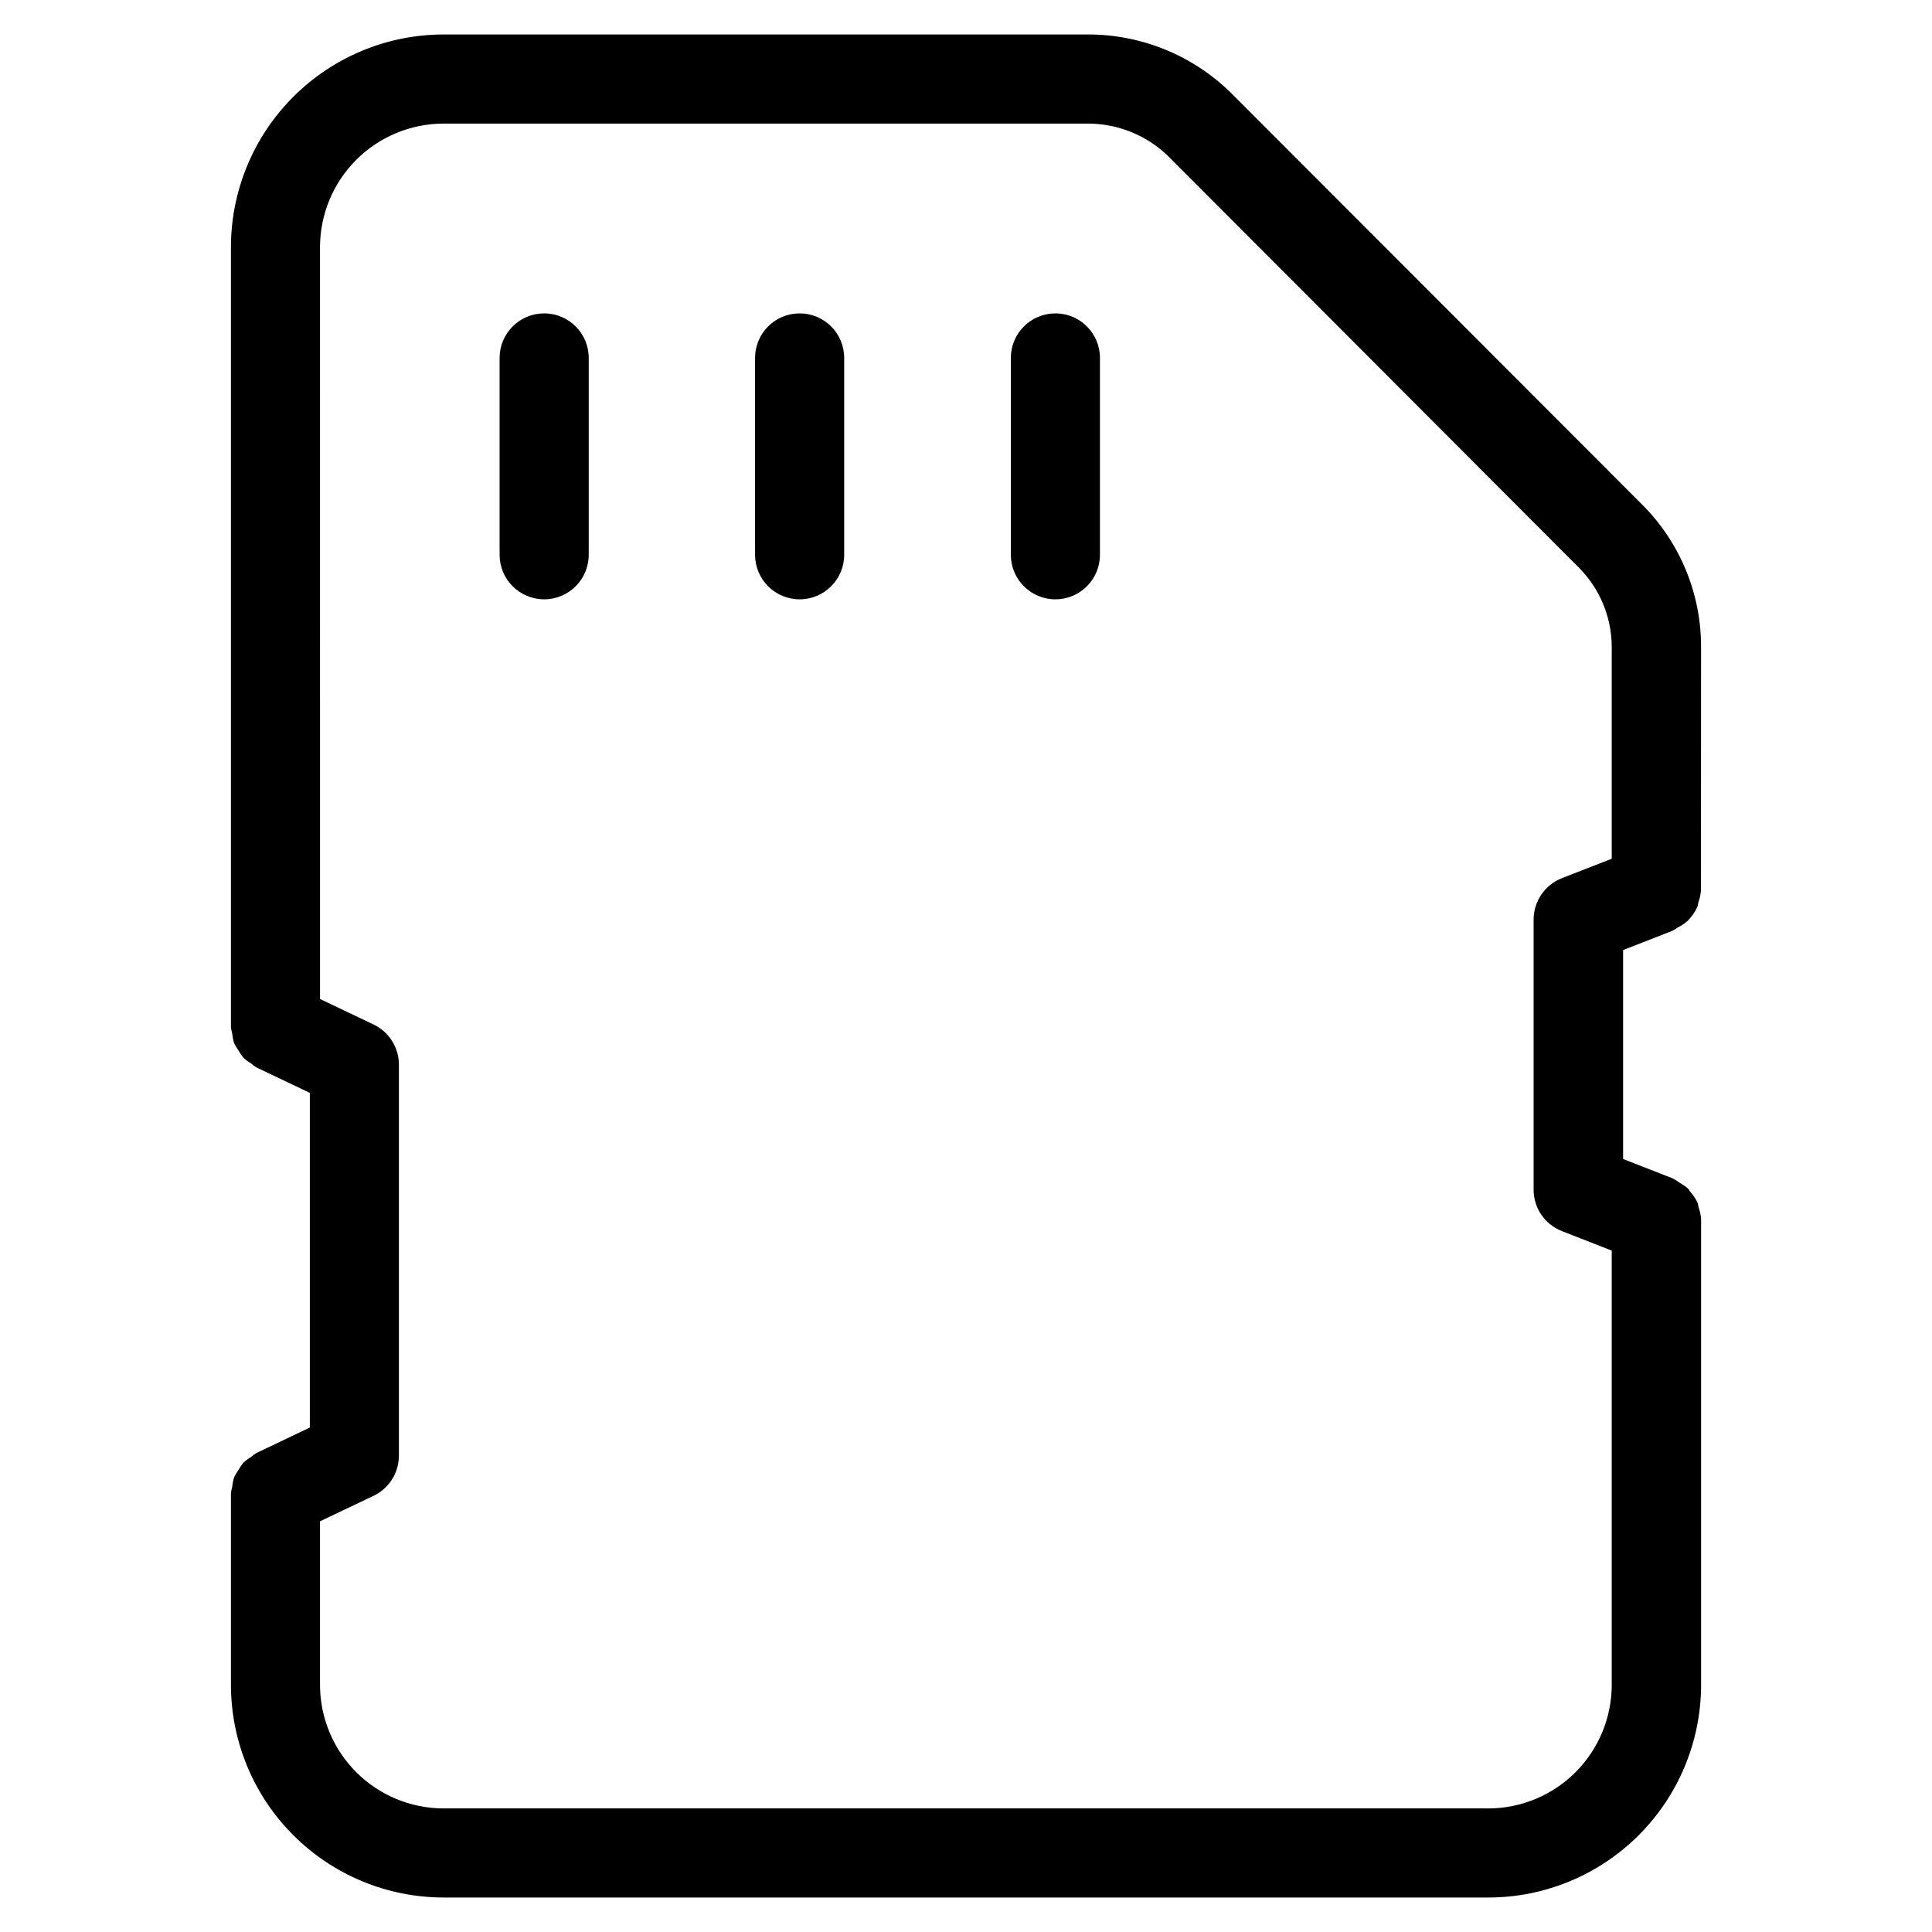
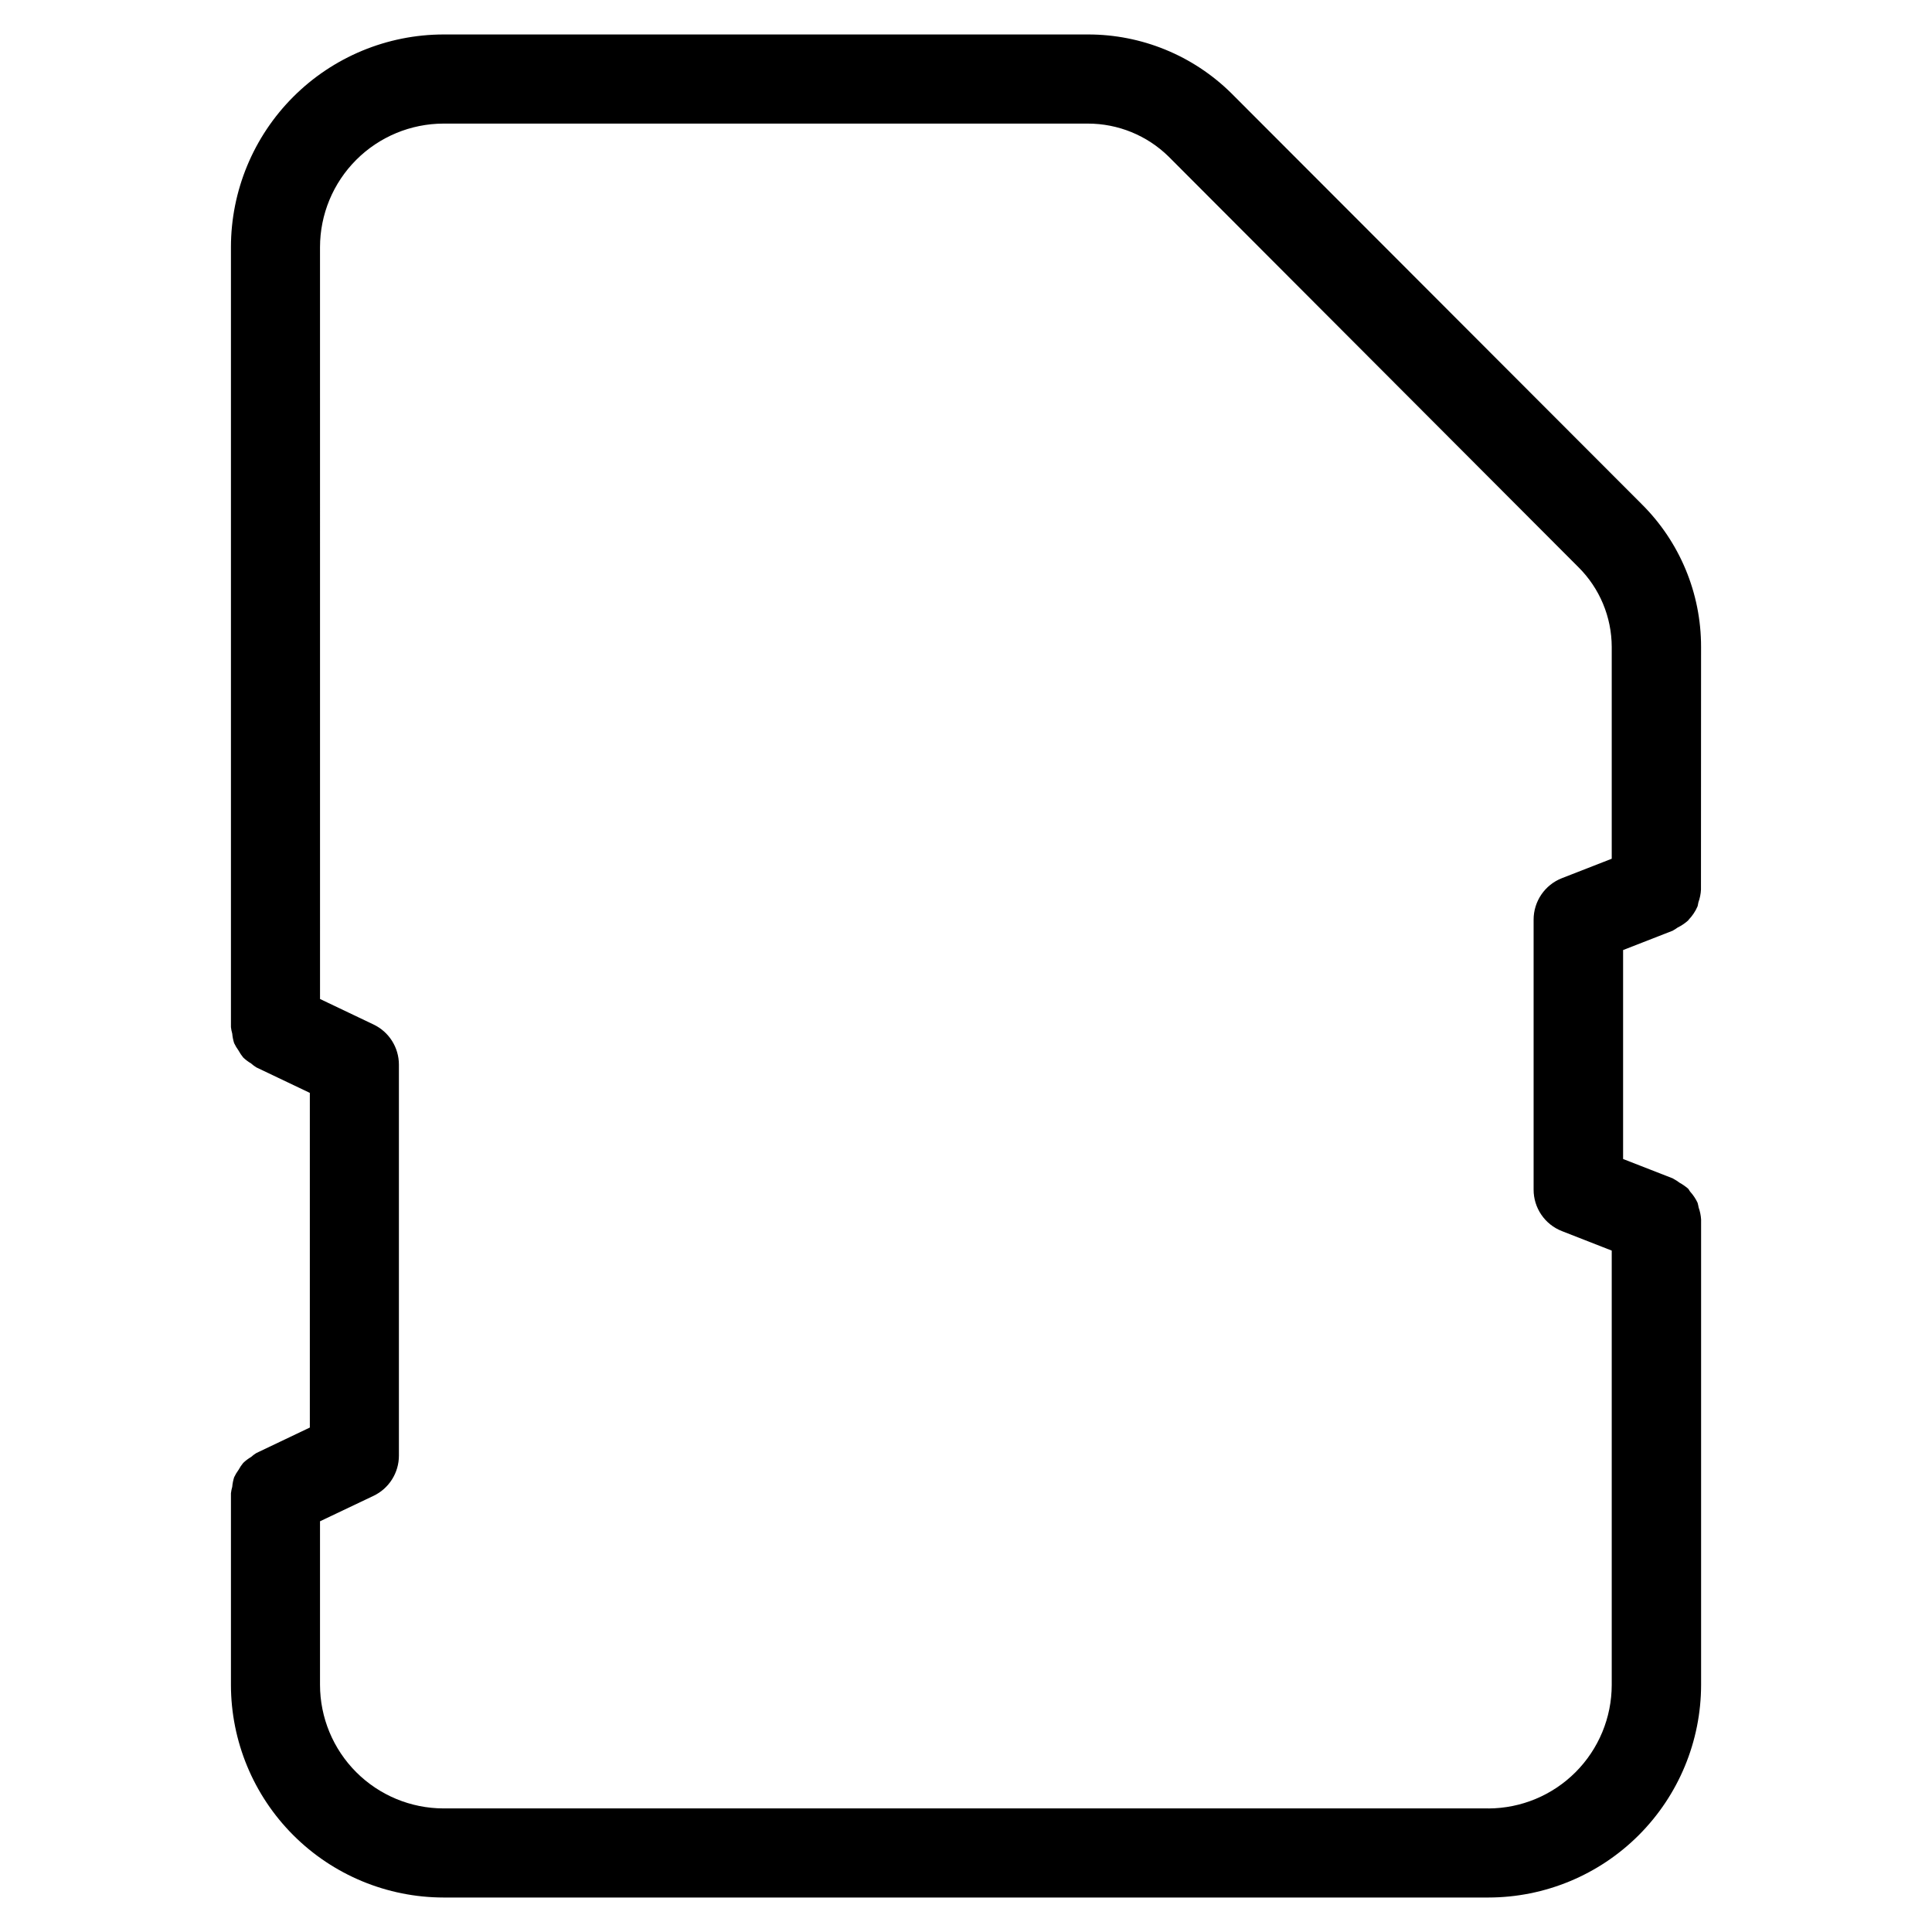
<svg xmlns="http://www.w3.org/2000/svg" fill="#000000" width="800px" height="800px" version="1.1" viewBox="144 144 512 512">
  <g>
-     <path d="m288.21 227.05c-6.519 0-11.809 5.285-11.809 11.809v52.16c0 6.519 5.289 11.809 11.809 11.809 6.523 0 11.809-5.289 11.809-11.809v-52.16c0-6.523-5.285-11.809-11.809-11.809z" />
-     <path d="m355.91 227.05c-6.519 0-11.809 5.285-11.809 11.809v52.16c0 6.519 5.289 11.809 11.809 11.809 6.523 0 11.809-5.289 11.809-11.809v-52.16c0-6.523-5.285-11.809-11.809-11.809z" />
-     <path d="m423.69 227.05c-6.519 0-11.805 5.285-11.805 11.809v52.16c0 6.519 5.285 11.809 11.805 11.809 6.523 0 11.809-5.289 11.809-11.809v-52.16c0-6.523-5.285-11.809-11.809-11.809z" />
    <path d="m594.8 315.45c0.023-14.219-5.648-27.855-15.746-37.863l-108.79-108.93c-10.117-9.965-23.746-15.539-37.945-15.523h-170.77c-14.945 0.016-29.27 5.961-39.832 16.527-10.566 10.566-16.504 24.895-16.516 39.836v206.7c0.066 0.582 0.18 1.156 0.344 1.715 0.074 0.863 0.242 1.711 0.504 2.535 0.328 0.688 0.719 1.34 1.164 1.953 0.355 0.656 0.773 1.277 1.246 1.859 0.637 0.602 1.336 1.129 2.094 1.574 0.426 0.387 0.891 0.734 1.387 1.039l14.168 6.754v88.688l-14.168 6.754v-0.004c-0.496 0.305-0.961 0.652-1.387 1.039-0.758 0.445-1.457 0.973-2.094 1.578-0.473 0.578-0.891 1.199-1.246 1.855-0.449 0.613-0.84 1.266-1.164 1.953-0.262 0.824-0.43 1.672-0.504 2.535-0.164 0.559-0.277 1.133-0.344 1.715v50.758c0.012 14.945 5.949 29.27 16.516 39.836 10.562 10.57 24.887 16.512 39.832 16.527h276.91c14.941-0.016 29.266-5.957 39.828-16.527 10.566-10.566 16.508-24.891 16.52-39.836v-123.34c-0.07-1.074-0.285-2.137-0.648-3.148-0.07-0.438-0.172-0.867-0.297-1.293-0.5-1.055-1.152-2.031-1.938-2.898-0.219-0.25-0.332-0.582-0.566-0.82v0.004c-0.699-0.602-1.457-1.129-2.266-1.574-0.496-0.379-1.023-0.719-1.574-1.008l-0.188-0.125-13.195-5.148v-55.375l13.195-5.148s0.141-0.125 0.234-0.156c0.352-0.199 0.695-0.422 1.023-0.66 1.008-0.496 1.945-1.125 2.785-1.875l0.156-0.219c0.973-1.008 1.754-2.184 2.316-3.465 0.141-0.348 0.141-0.77 0.25-1.133 0.391-1.074 0.621-2.199 0.68-3.34v-0.172zm-56.348 307.8h-276.91c-8.68-0.012-17.004-3.469-23.137-9.605-6.137-6.141-9.59-14.465-9.598-23.145v-43.344l14.168-6.738h0.004c4.113-1.953 6.734-6.102 6.738-10.656v-103.61c0-4.555-2.621-8.703-6.738-10.656l-14.168-6.754-0.004-199.24c0.008-8.68 3.461-17.004 9.598-23.141 6.133-6.141 14.457-9.594 23.137-9.609h170.77c7.973 0 15.633 3.121 21.332 8.691l108.63 108.84h0.004c5.648 5.602 8.832 13.223 8.848 21.176v56.113l-13.195 5.148c-4.535 1.77-7.519 6.148-7.508 11.02v71.492c-0.02 4.875 2.965 9.258 7.508 11.023l13.195 5.164v115.09c-0.008 8.672-3.453 16.988-9.578 23.125-6.125 6.141-14.434 9.598-23.105 9.625z" />
  </g>
</svg>